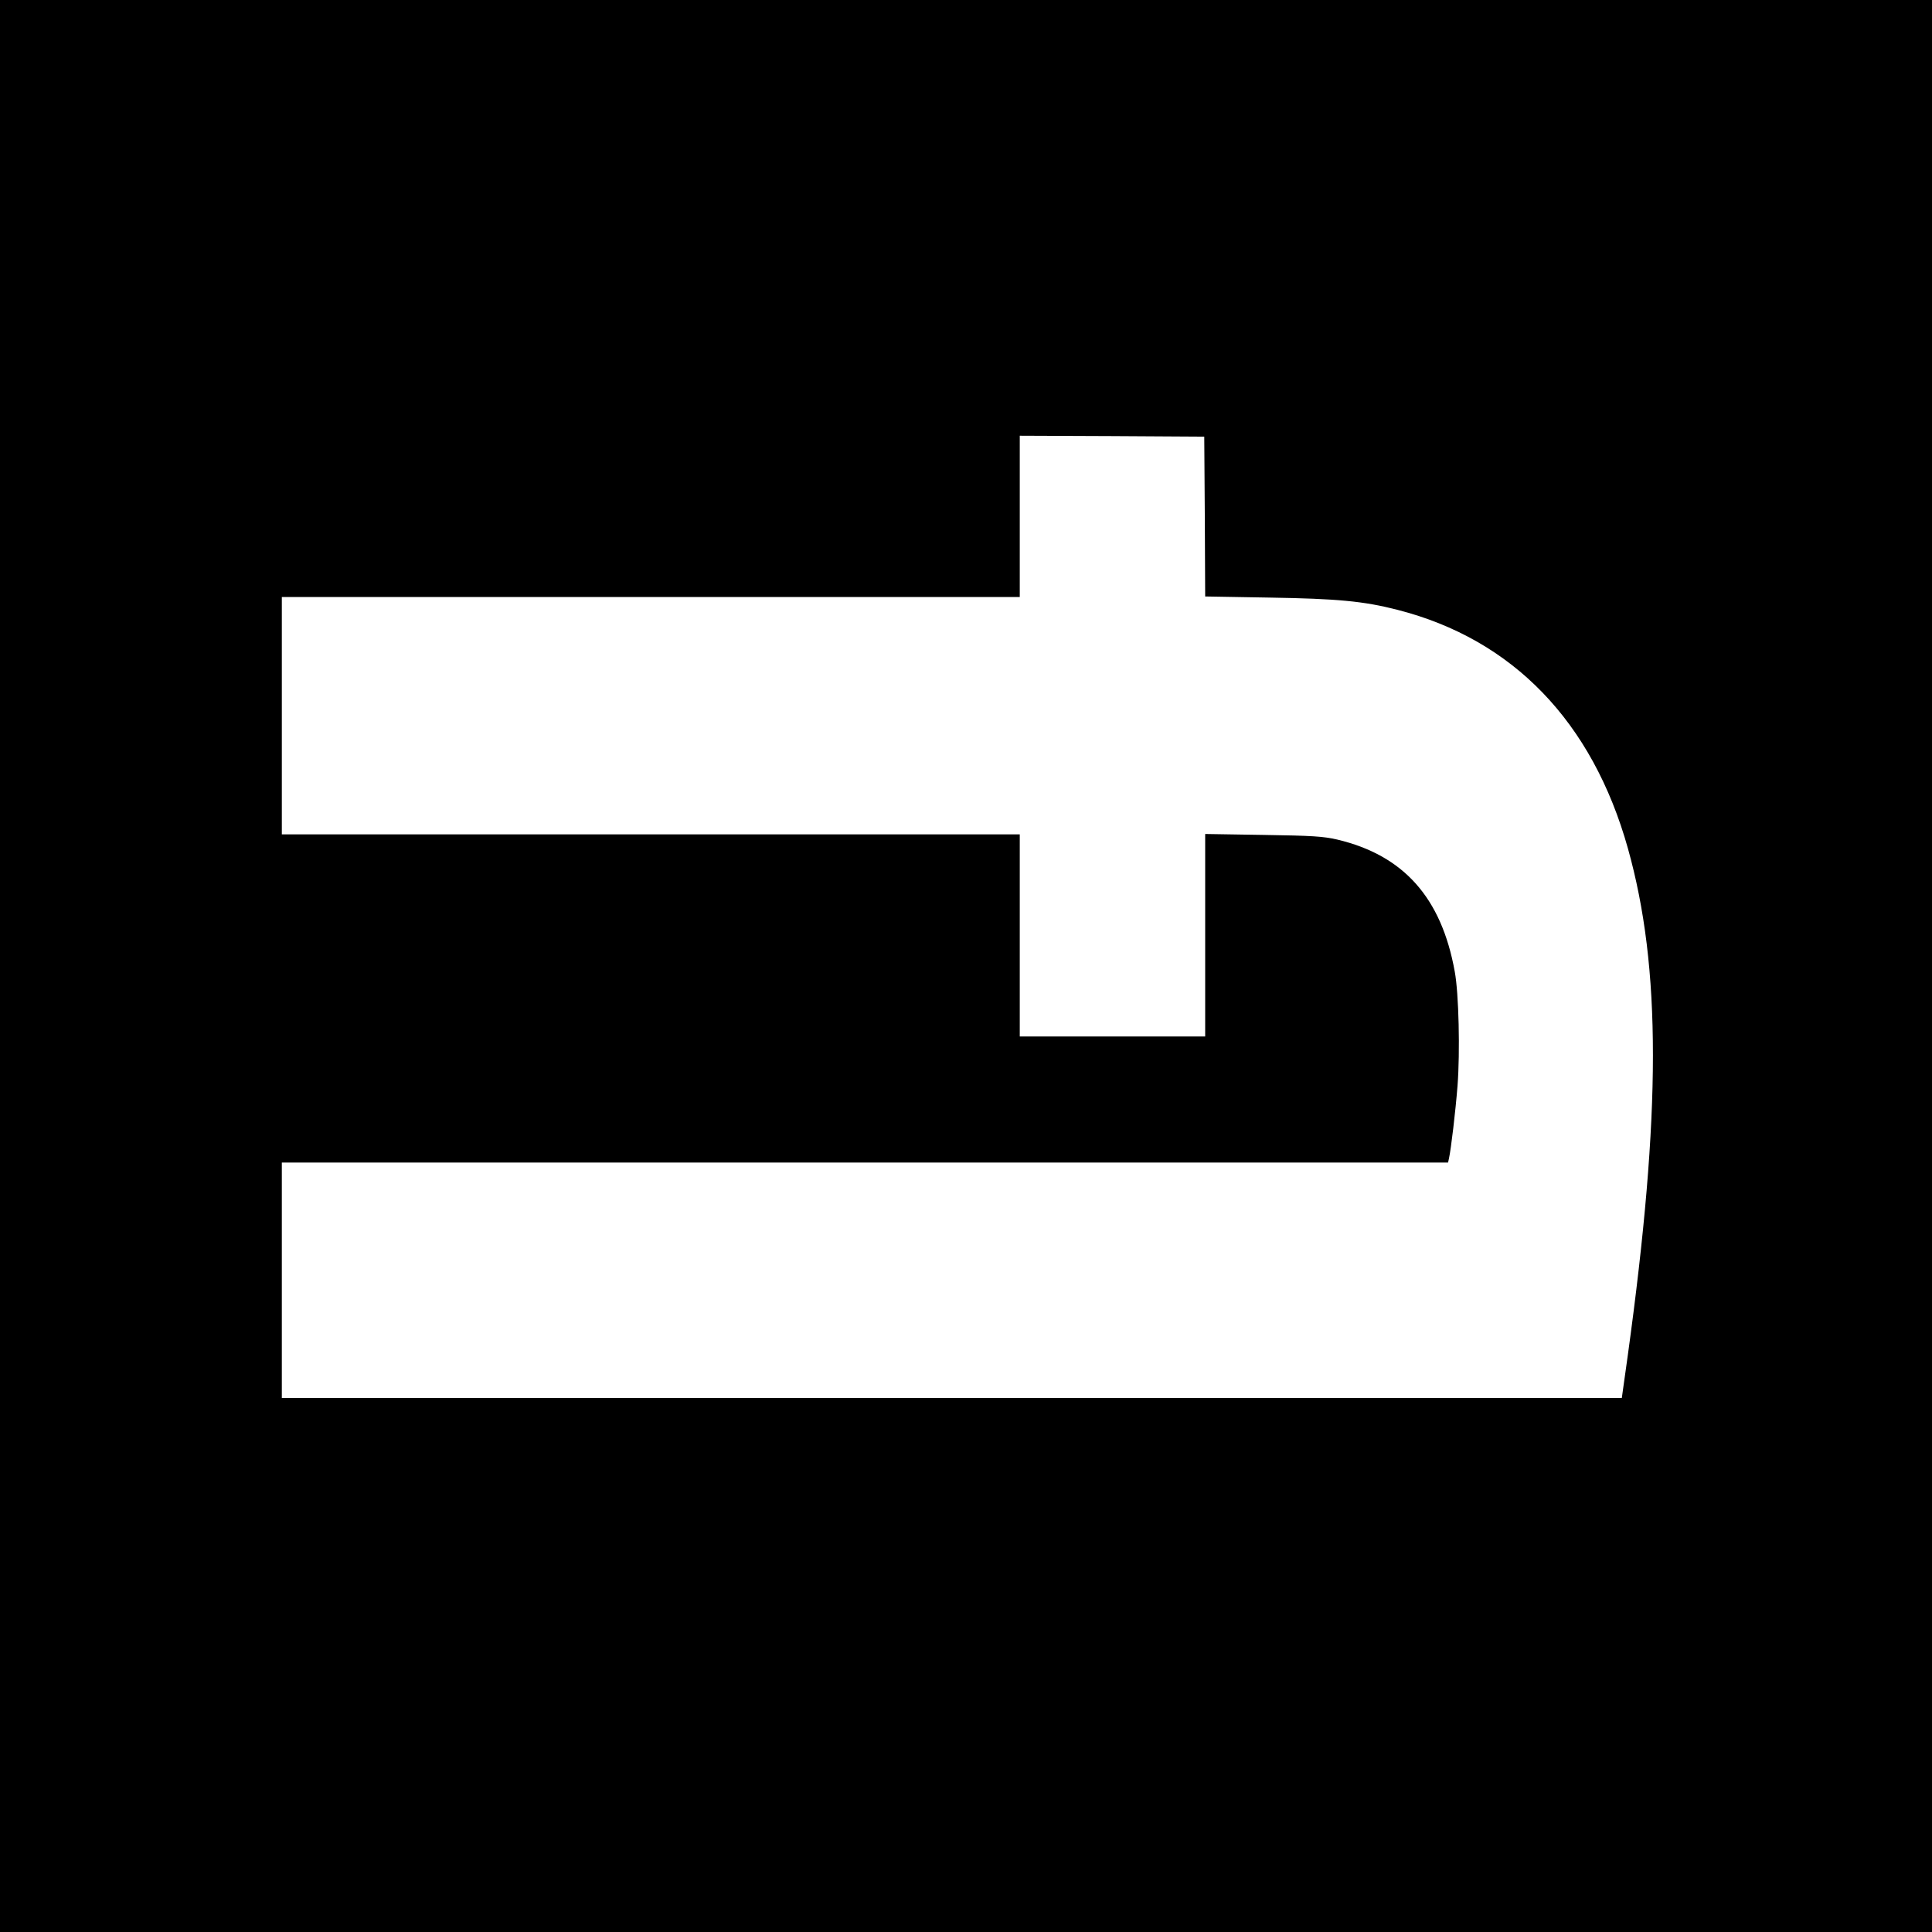
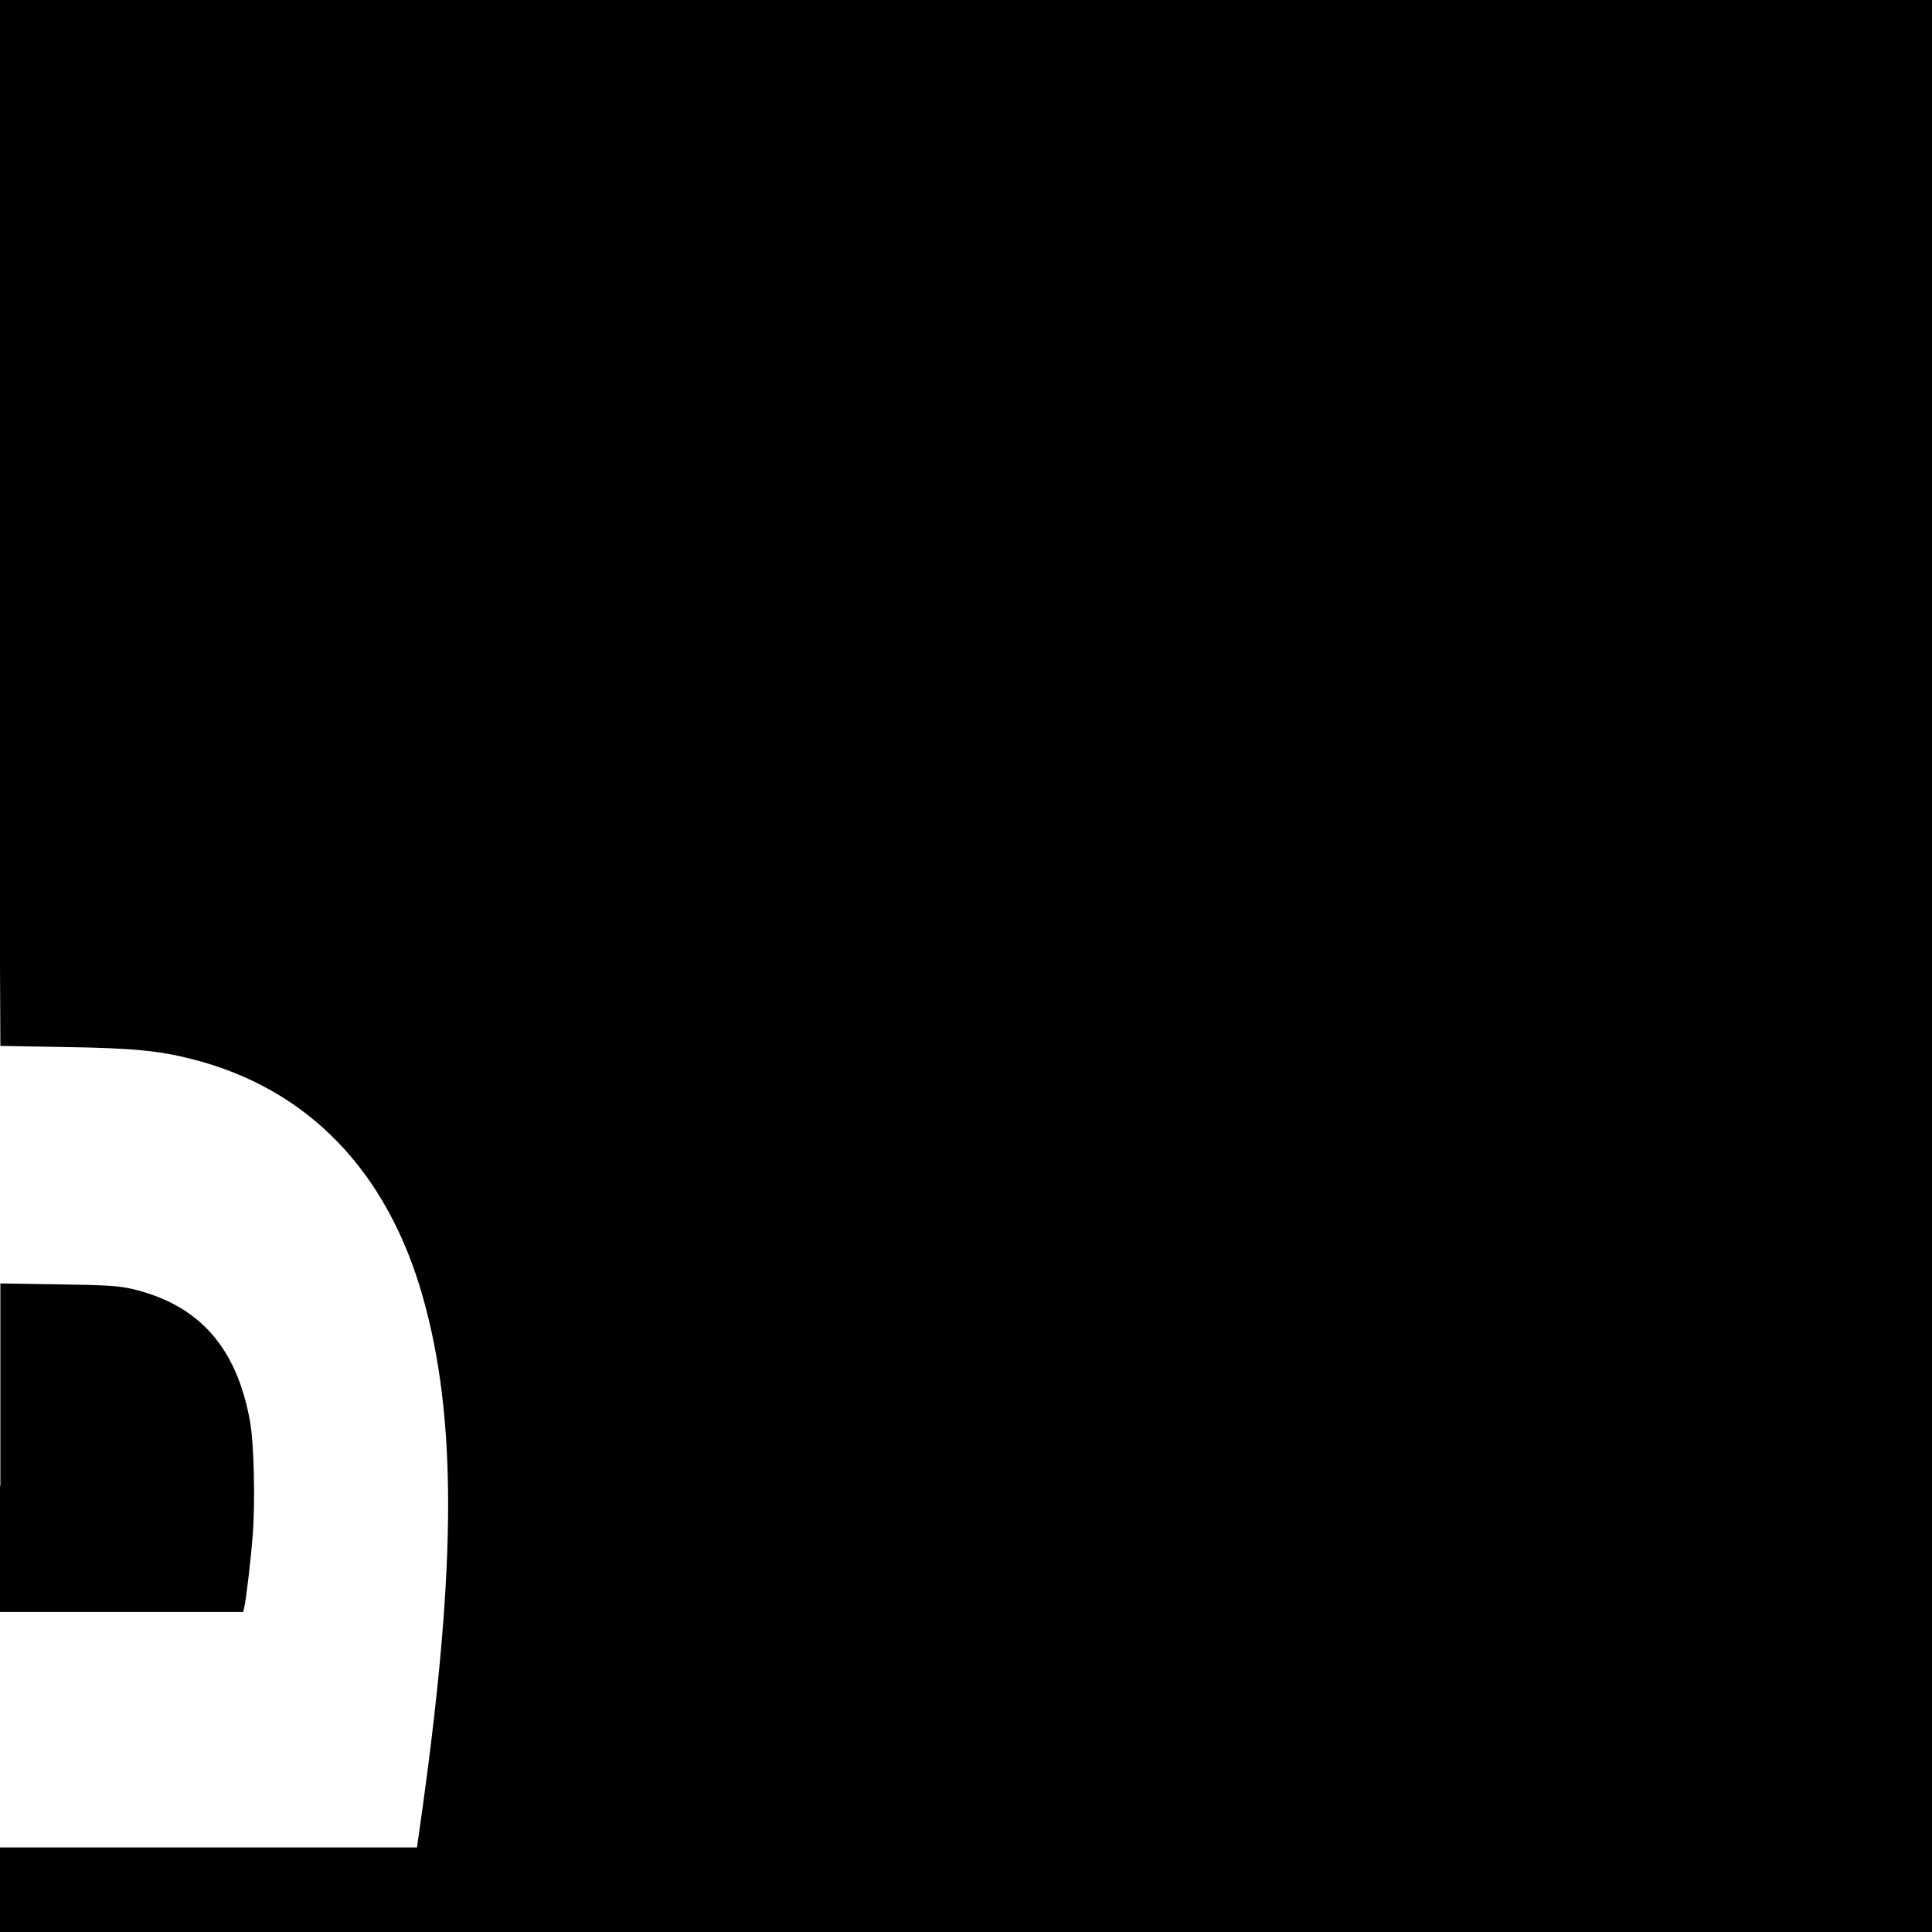
<svg xmlns="http://www.w3.org/2000/svg" version="1.0" width="1042pt" height="1042pt" viewBox="0 0 1042 1042" preserveAspectRatio="xMidYMid meet">
  <g transform="translate(0,1042) scale(0.1,-0.1)" fill="#000000" stroke="none">
-     <path d="M0 5210 l0 -5210 5210 0 5210 0 0 5210 0 5210 -5210 0 -5210 0 0 -5210z m6498 2424 l2 -431 348 -6 c365 -6 506 -19 689 -66 622 -159 1051 -603 1243 -1287 180 -643 180 -1423 -1 -2736 l-32 -228 -3613 0 -3614 0 0 635 0 635 3145 0 3145 0 5 23 c11 50 35 251 46 391 14 182 7 498 -15 616 -72 399 -276 627 -634 712 -75 17 -131 21 -399 25 l-313 5 0 -546 0 -546 -500 0 -500 0 0 545 0 545 -1990 0 -1990 0 0 640 0 640 1990 0 1990 0 0 435 0 435 498 -2 497 -3 3 -431z" />
+     <path d="M0 5210 l0 -5210 5210 0 5210 0 0 5210 0 5210 -5210 0 -5210 0 0 -5210z l2 -431 348 -6 c365 -6 506 -19 689 -66 622 -159 1051 -603 1243 -1287 180 -643 180 -1423 -1 -2736 l-32 -228 -3613 0 -3614 0 0 635 0 635 3145 0 3145 0 5 23 c11 50 35 251 46 391 14 182 7 498 -15 616 -72 399 -276 627 -634 712 -75 17 -131 21 -399 25 l-313 5 0 -546 0 -546 -500 0 -500 0 0 545 0 545 -1990 0 -1990 0 0 640 0 640 1990 0 1990 0 0 435 0 435 498 -2 497 -3 3 -431z" />
  </g>
</svg>